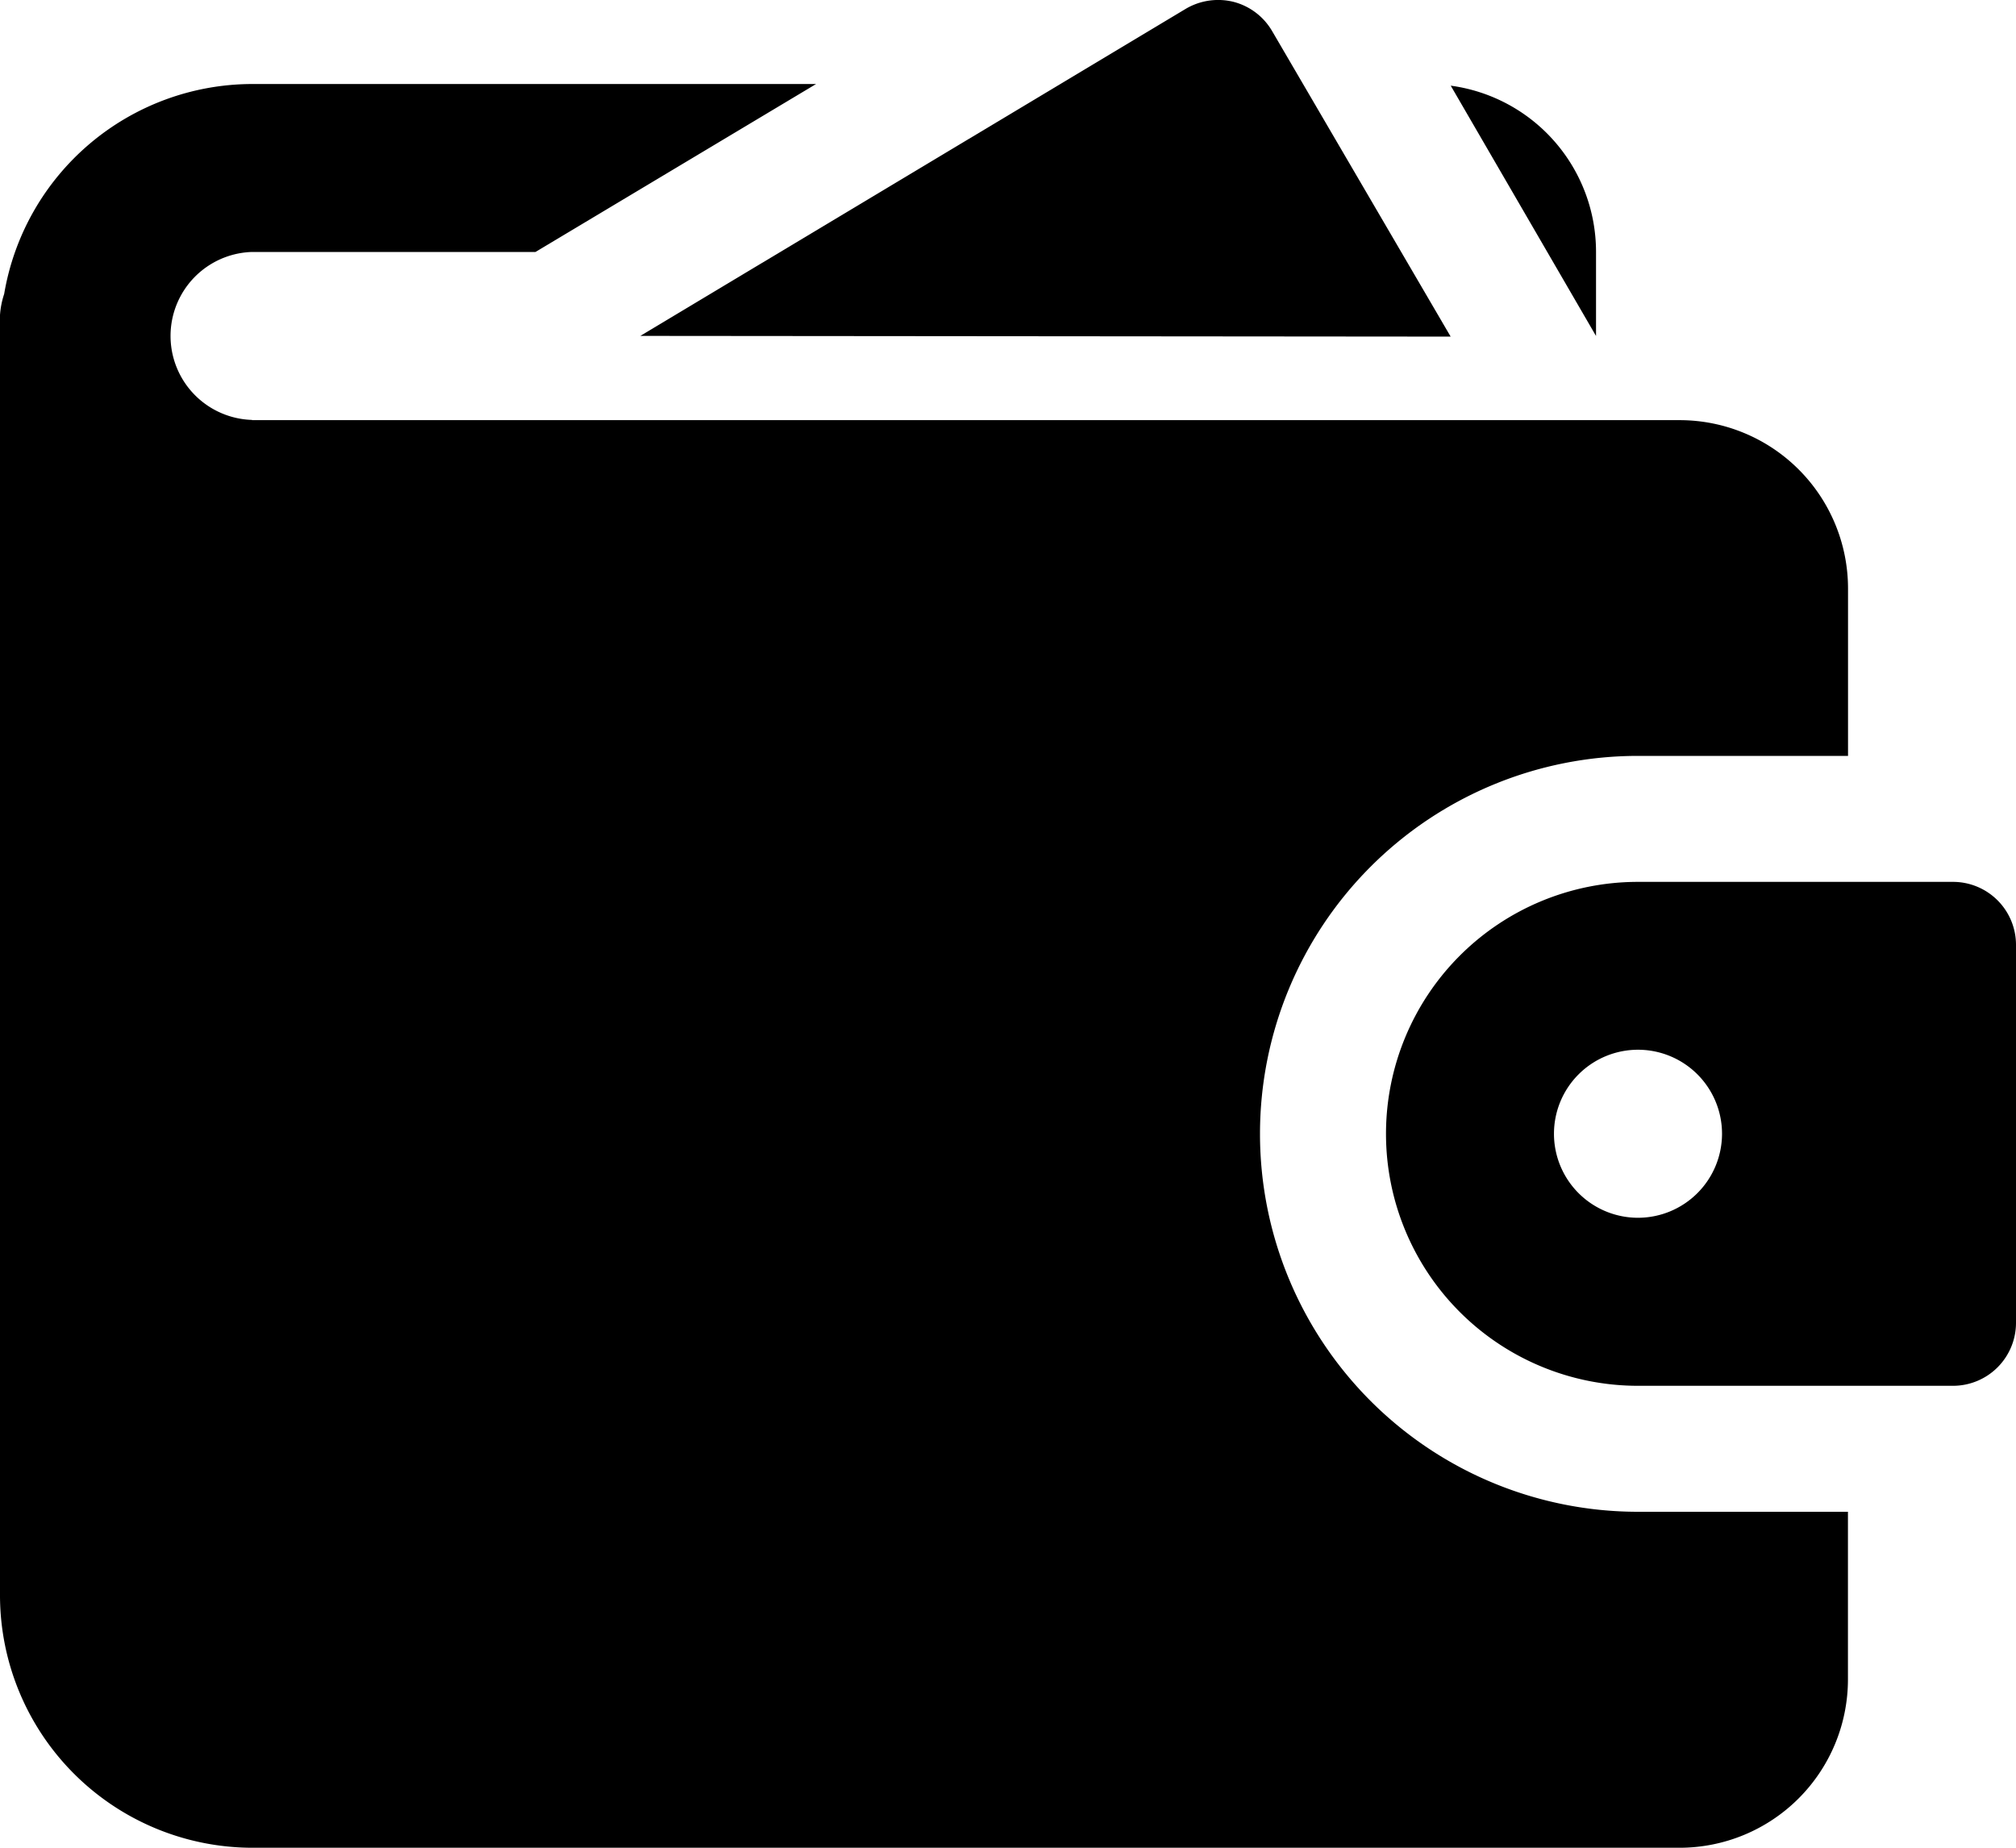
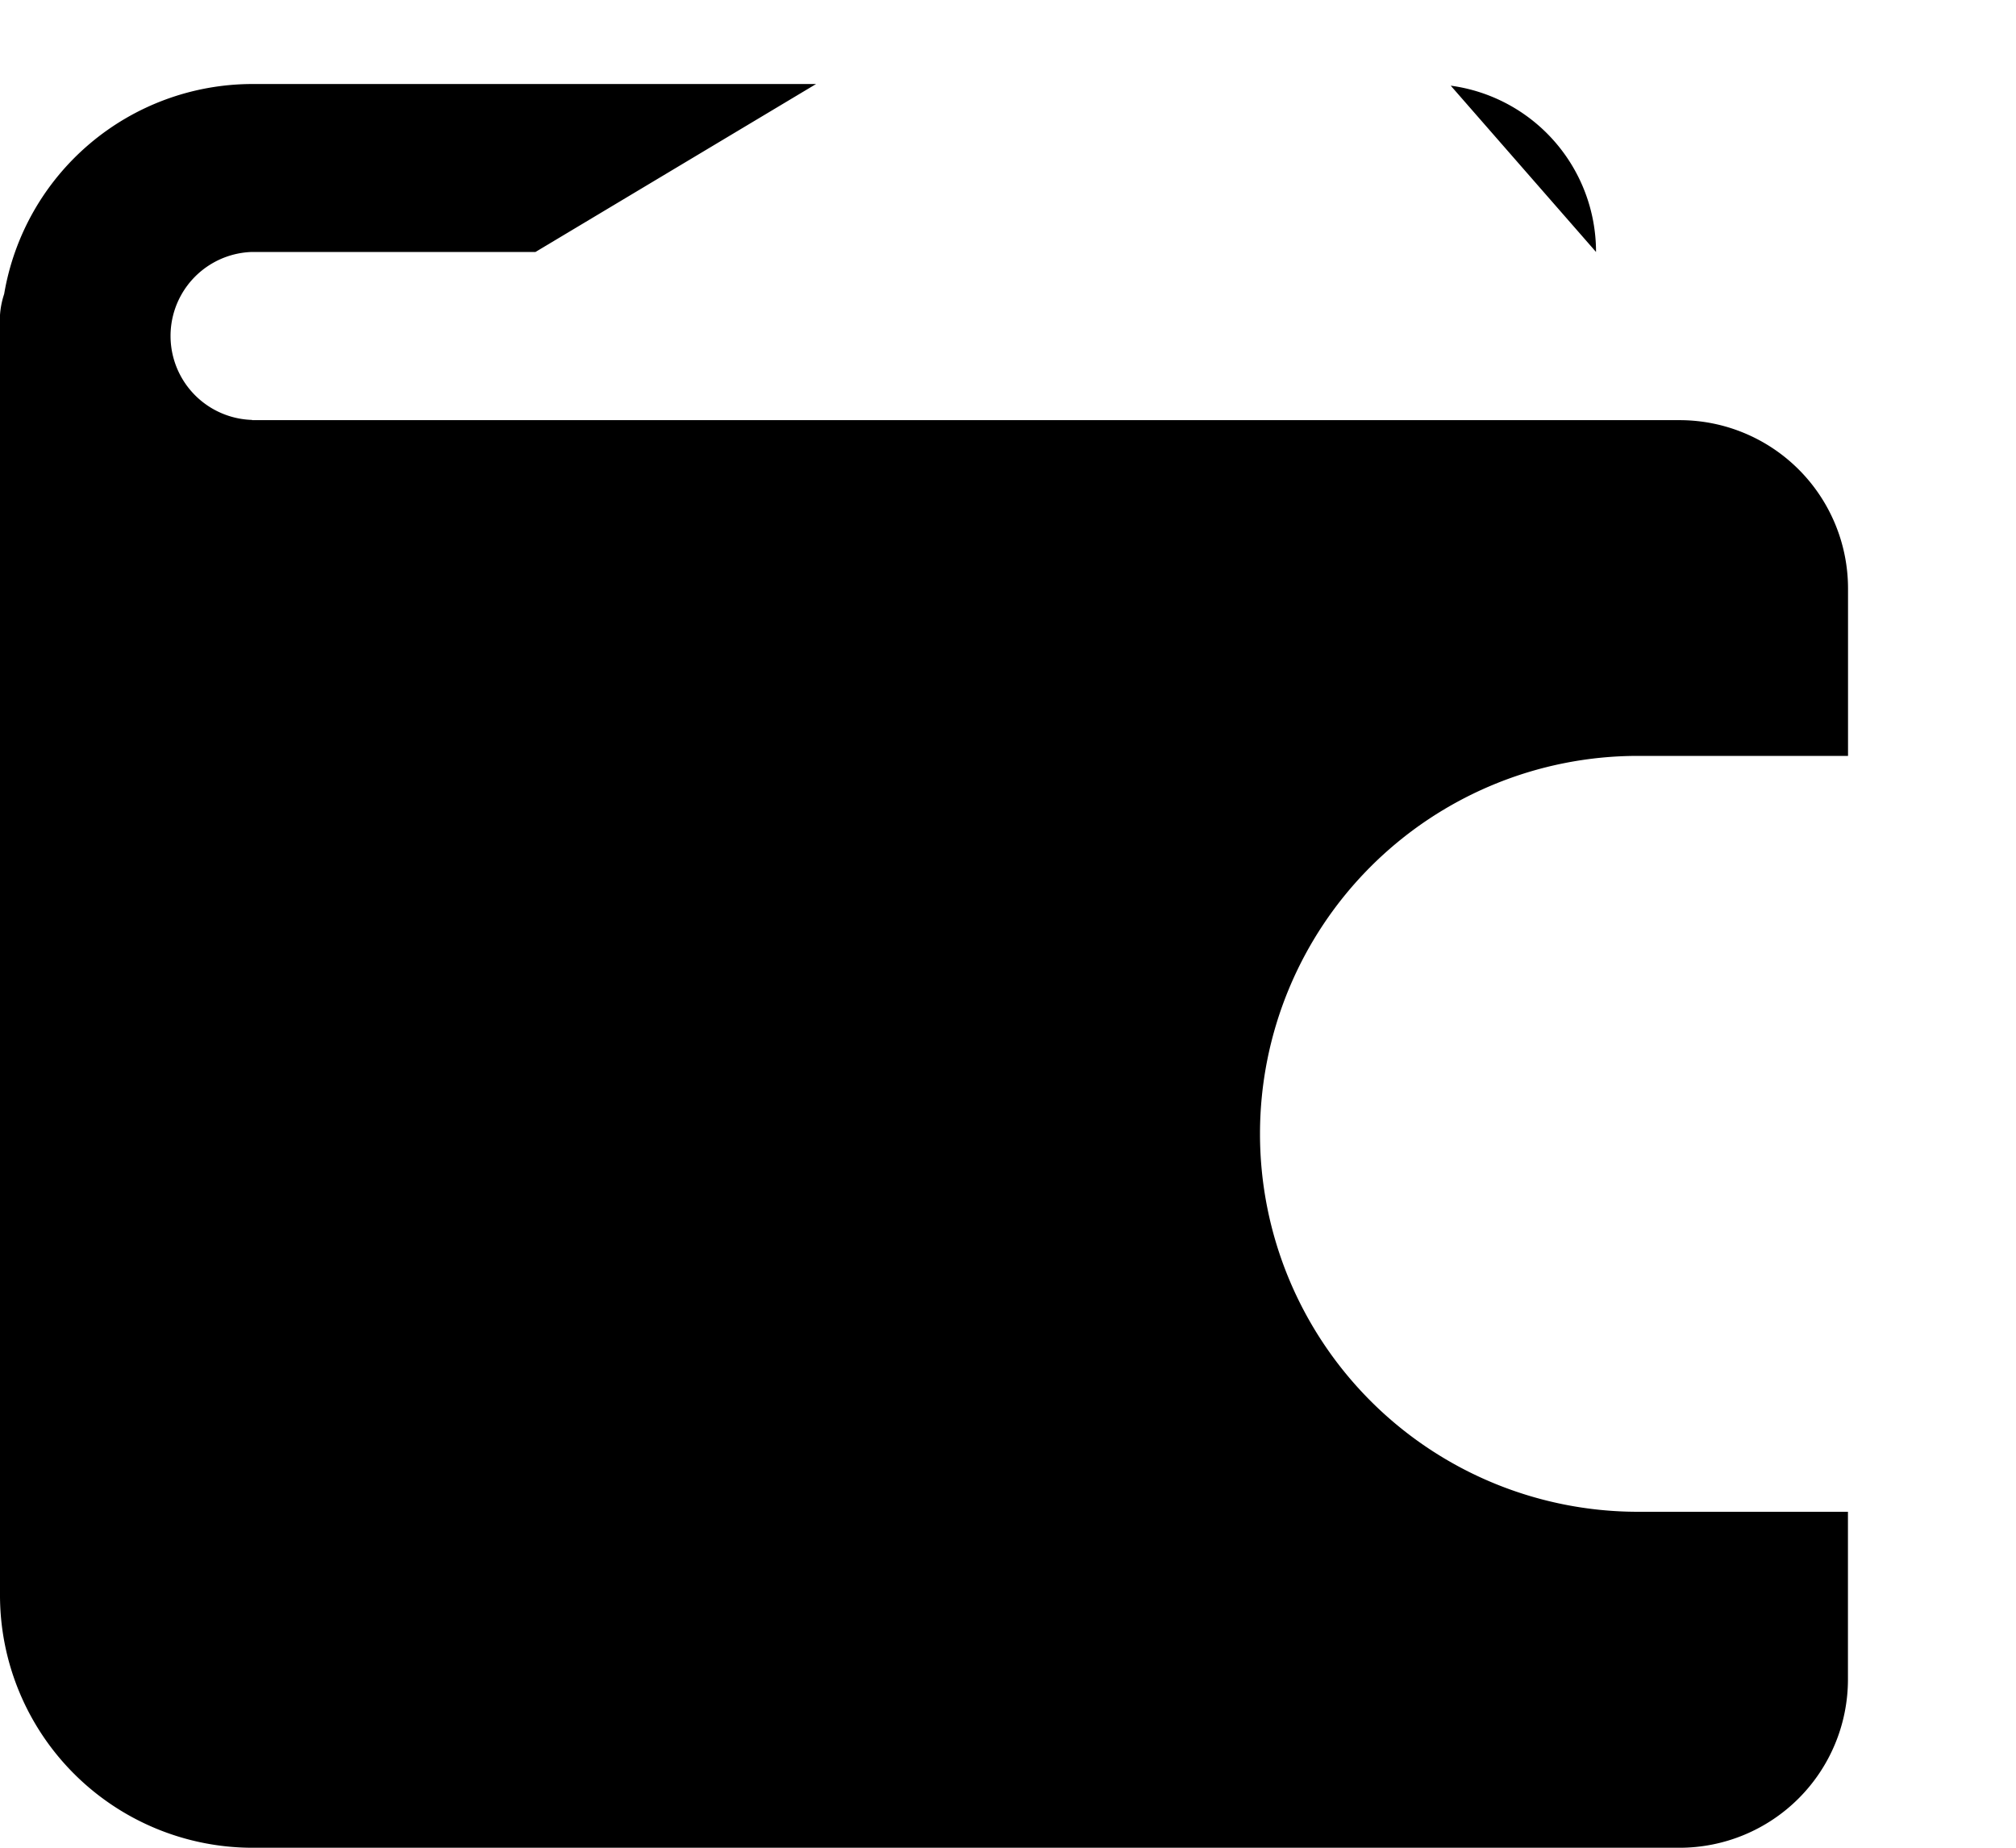
<svg xmlns="http://www.w3.org/2000/svg" viewBox="0 0 256 234.67">
-   <path class="fill-secondary" d="M184.21 42.75L161.57 4a8 8 0 00-4.91-3.76 8.1 8.1 0 00-6.12.9L81.31 42.66z" />
-   <path class="fill-primary" d="M32 53.33A10.67 10.67 0 0132 32h36l35.63-21.33H32A32 32 0 00.53 37.33 10.9 10.9 0 000 40v162.67a32.09 32.09 0 0032 32h181.33a21.39 21.39 0 0021.33-21.32V192H208a48 48 0 110-96h26.67V74.69a21.39 21.39 0 00-21.33-21.33H32zM202.67 32a21.3 21.3 0 00-18.45-21.12l18.45 31.79z" />
-   <path class="fill-secondary" d="M248 112h-40a32 32 0 000 64h40a8 8 0 008-8v-48a8 8 0 00-8-8zm-40 42.66A10.67 10.67 0 11218.67 144 10.68 10.68 0 01208 154.66z" />
+   <path class="fill-primary" d="M32 53.33A10.67 10.67 0 0132 32h36l35.63-21.33H32A32 32 0 00.53 37.33 10.9 10.9 0 000 40v162.67a32.09 32.09 0 0032 32h181.33a21.39 21.39 0 0021.33-21.32V192H208a48 48 0 110-96h26.67V74.69a21.39 21.39 0 00-21.33-21.33H32zM202.67 32a21.3 21.3 0 00-18.45-21.12z" />
</svg>